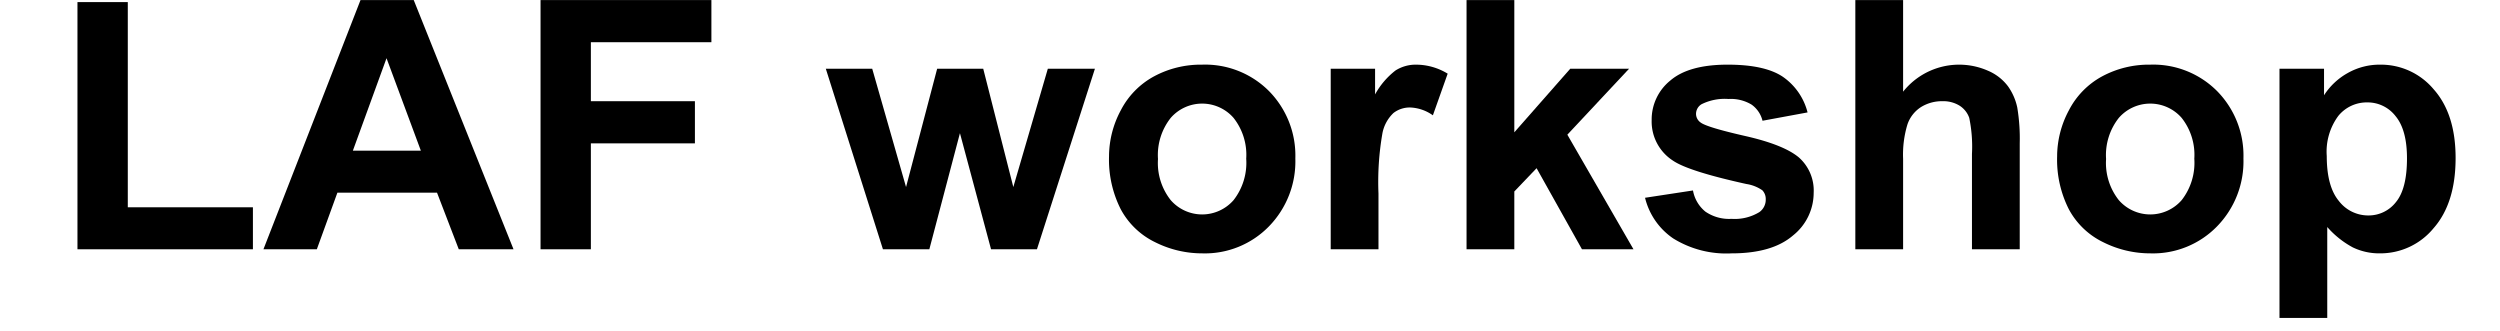
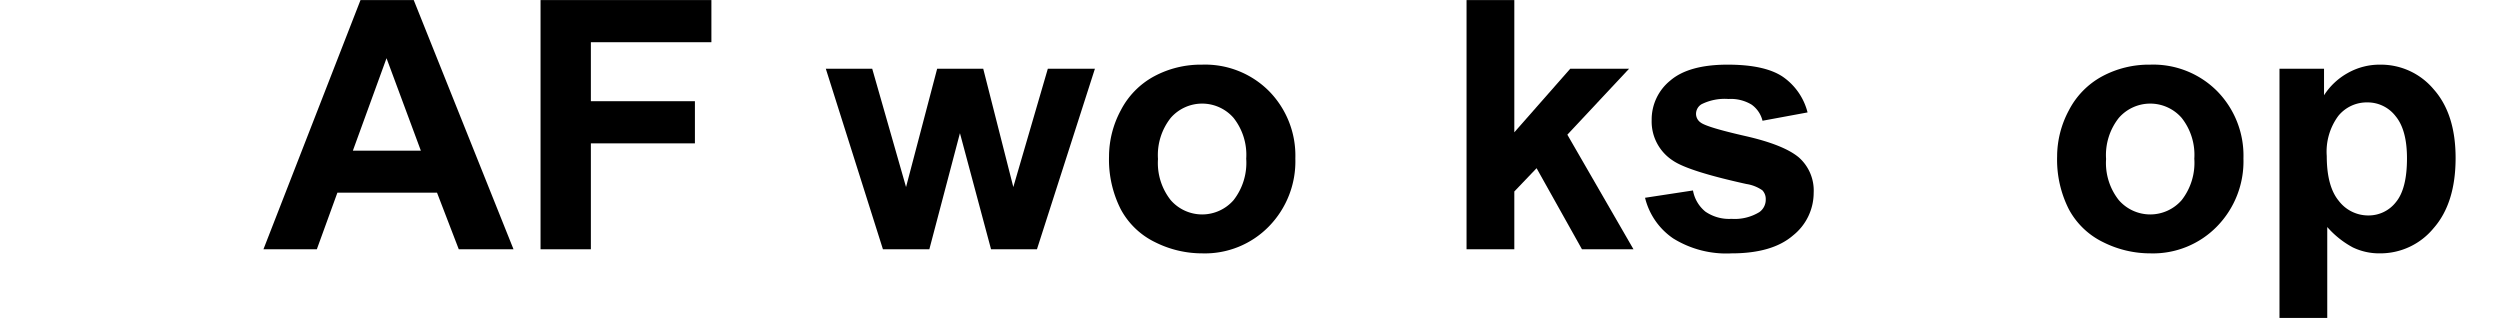
<svg xmlns="http://www.w3.org/2000/svg" id="Ebene_1" data-name="Ebene 1" width="121.591mm" height="16.09mm" viewBox="0 0 344.667 45.609">
  <title>LAF workshop</title>
-   <path d="M10.68,34.367V.289h6.938V28.578h17.25v5.789Z" />
  <path d="M70.797,34.367H63.25l-3-7.805H46.516l-2.836,7.805H36.32L49.703.008h7.336ZM58.023,20.774l-4.734-12.75-4.641,12.75Z" />
  <path d="M74.523,34.367V.008H98.078v5.812H81.461v8.133H95.805v5.812H81.461V34.367Z" />
  <path d="M121.727,34.367l-7.875-24.891H120.25l4.664,16.312,4.289-16.312h6.352l4.148,16.312,4.758-16.312h6.492l-7.992,24.891h-6.328l-4.289-16.008L128.125,34.367Z" />
  <path d="M152.898,21.571a13.464,13.464,0,0,1,1.617-6.352,11.1,11.1,0,0,1,4.582-4.688,13.598,13.598,0,0,1,6.621-1.617,12.427,12.427,0,0,1,9.258,3.668,12.672,12.672,0,0,1,3.609,9.27,12.824,12.824,0,0,1-3.645,9.363,12.318,12.318,0,0,1-9.176,3.715,14.454,14.454,0,0,1-6.527-1.547,10.611,10.611,0,0,1-4.723-4.535A15.11,15.11,0,0,1,152.898,21.571Zm6.75.352a8.247,8.247,0,0,0,1.758,5.672,5.746,5.746,0,0,0,8.66,0,8.36,8.36,0,0,0,1.746-5.719,8.207,8.207,0,0,0-1.746-5.625,5.746,5.746,0,0,0-8.66,0A8.247,8.247,0,0,0,159.648,21.922Z" />
-   <path d="M190.047,34.367h-6.586V9.477h6.117v3.539a10.638,10.638,0,0,1,2.824-3.305A5.195,5.195,0,0,1,195.25,8.914a8.359,8.359,0,0,1,4.336,1.242l-2.039,5.742a5.779,5.779,0,0,0-3.094-1.078,3.656,3.656,0,0,0-2.344.762,5.207,5.207,0,0,0-1.512,2.754,39.122,39.122,0,0,0-.551,8.344Z" />
  <path d="M202.188,34.367V.008h6.586V18.242l7.711-8.766h8.109l-8.508,9.094,9.117,15.797h-7.102L211.844,23.188l-3.07,3.211v7.969Z" />
  <path d="M226.797,27.266l6.609-1.008a4.843,4.843,0,0,0,1.711,2.918,5.782,5.782,0,0,0,3.609.996,6.516,6.516,0,0,0,3.844-.938,2.093,2.093,0,0,0,.867-1.758,1.729,1.729,0,0,0-.469-1.242,5.248,5.248,0,0,0-2.203-.867q-7.969-1.758-10.102-3.211a6.412,6.412,0,0,1-2.953-5.602,6.903,6.903,0,0,1,2.555-5.438q2.555-2.203,7.922-2.203,5.109,0,7.594,1.664a8.505,8.505,0,0,1,3.422,4.922l-6.211,1.148a3.84,3.84,0,0,0-1.512-2.227,5.528,5.528,0,0,0-3.176-.773,7.155,7.155,0,0,0-3.727.727,1.56,1.56,0,0,0-.75,1.336,1.456,1.456,0,0,0,.656,1.195q.891.656,6.152,1.852t7.348,2.93a6.089,6.089,0,0,1,2.062,4.898A7.519,7.519,0,0,1,247.188,32.469q-2.859,2.461-8.461,2.461a13.883,13.883,0,0,1-8.051-2.062A9.503,9.503,0,0,1,226.797,27.266Z" />
-   <path d="M262.375.008V12.641A9.869,9.869,0,0,1,274.094,9.758a6.703,6.703,0,0,1,2.754,2.156,7.816,7.816,0,0,1,1.266,2.906,25.981,25.981,0,0,1,.34,4.945V34.367h-6.586V21.219a19.468,19.468,0,0,0-.375-4.969,3.261,3.261,0,0,0-1.324-1.676,4.259,4.259,0,0,0-2.379-.621,5.457,5.457,0,0,0-2.93.797,4.598,4.598,0,0,0-1.887,2.402,14.348,14.348,0,0,0-.598,4.746V34.367h-6.586V.008Z" />
  <path d="M283.609,21.571a13.464,13.464,0,0,1,1.617-6.352,11.1,11.1,0,0,1,4.582-4.688,13.598,13.598,0,0,1,6.621-1.617,12.427,12.427,0,0,1,9.258,3.668,12.672,12.672,0,0,1,3.609,9.27,12.824,12.824,0,0,1-3.645,9.363,12.318,12.318,0,0,1-9.176,3.715,14.454,14.454,0,0,1-6.527-1.547,10.611,10.611,0,0,1-4.723-4.535A15.11,15.11,0,0,1,283.609,21.571Zm6.75.352a8.247,8.247,0,0,0,1.758,5.672,5.746,5.746,0,0,0,8.66,0,8.36,8.36,0,0,0,1.746-5.719,8.207,8.207,0,0,0-1.746-5.625,5.746,5.746,0,0,0-8.66,0A8.247,8.247,0,0,0,290.359,21.922Z" />
  <path d="M314.266,9.477h6.141V13.133a9.189,9.189,0,0,1,3.234-3.047,8.915,8.915,0,0,1,4.523-1.172,9.49,9.49,0,0,1,7.359,3.398q3.023,3.398,3.023,9.469,0,6.234-3.047,9.691a9.493,9.493,0,0,1-7.383,3.457,8.388,8.388,0,0,1-3.738-.82,12.601,12.601,0,0,1-3.527-2.812V43.836h-6.586Zm6.516,12.023q0,4.195,1.664,6.199A5.09,5.09,0,0,0,326.5,29.703a4.759,4.759,0,0,0,3.82-1.84q1.523-1.84,1.523-6.035,0-3.914-1.57-5.812a4.858,4.858,0,0,0-3.891-1.898,5.053,5.053,0,0,0-4.008,1.863A8.294,8.294,0,0,0,320.781,21.5Z" />
</svg>